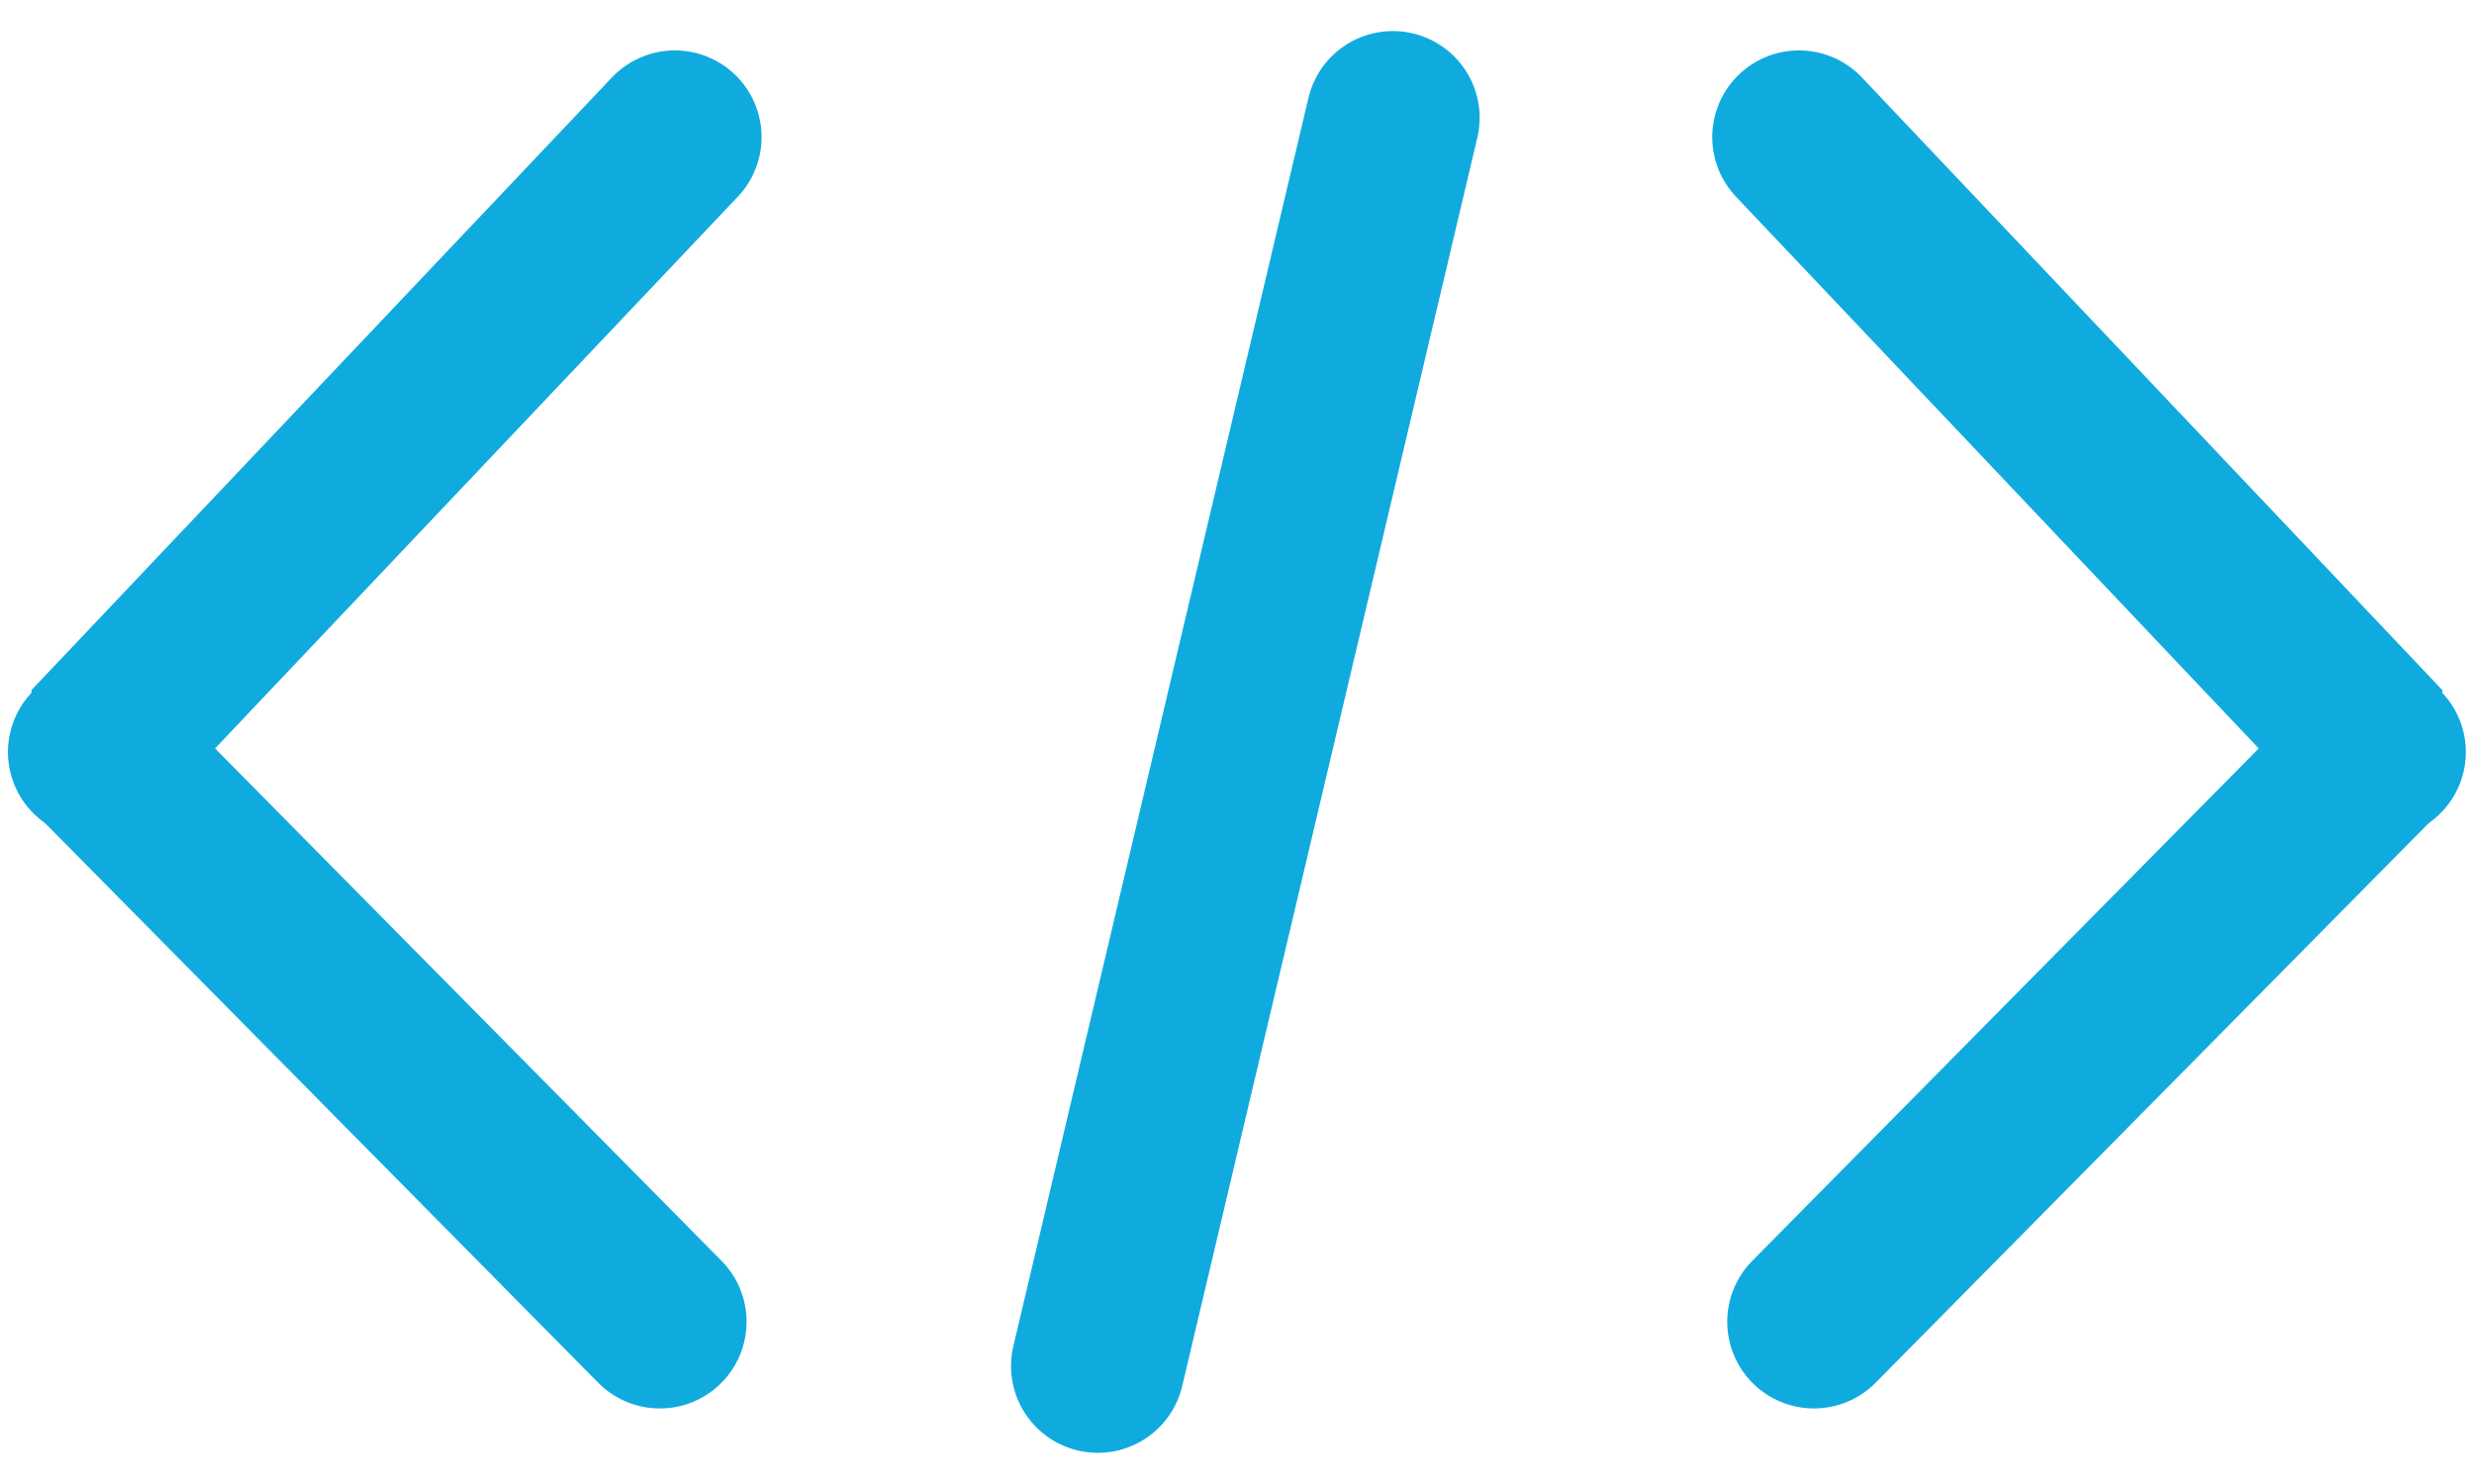
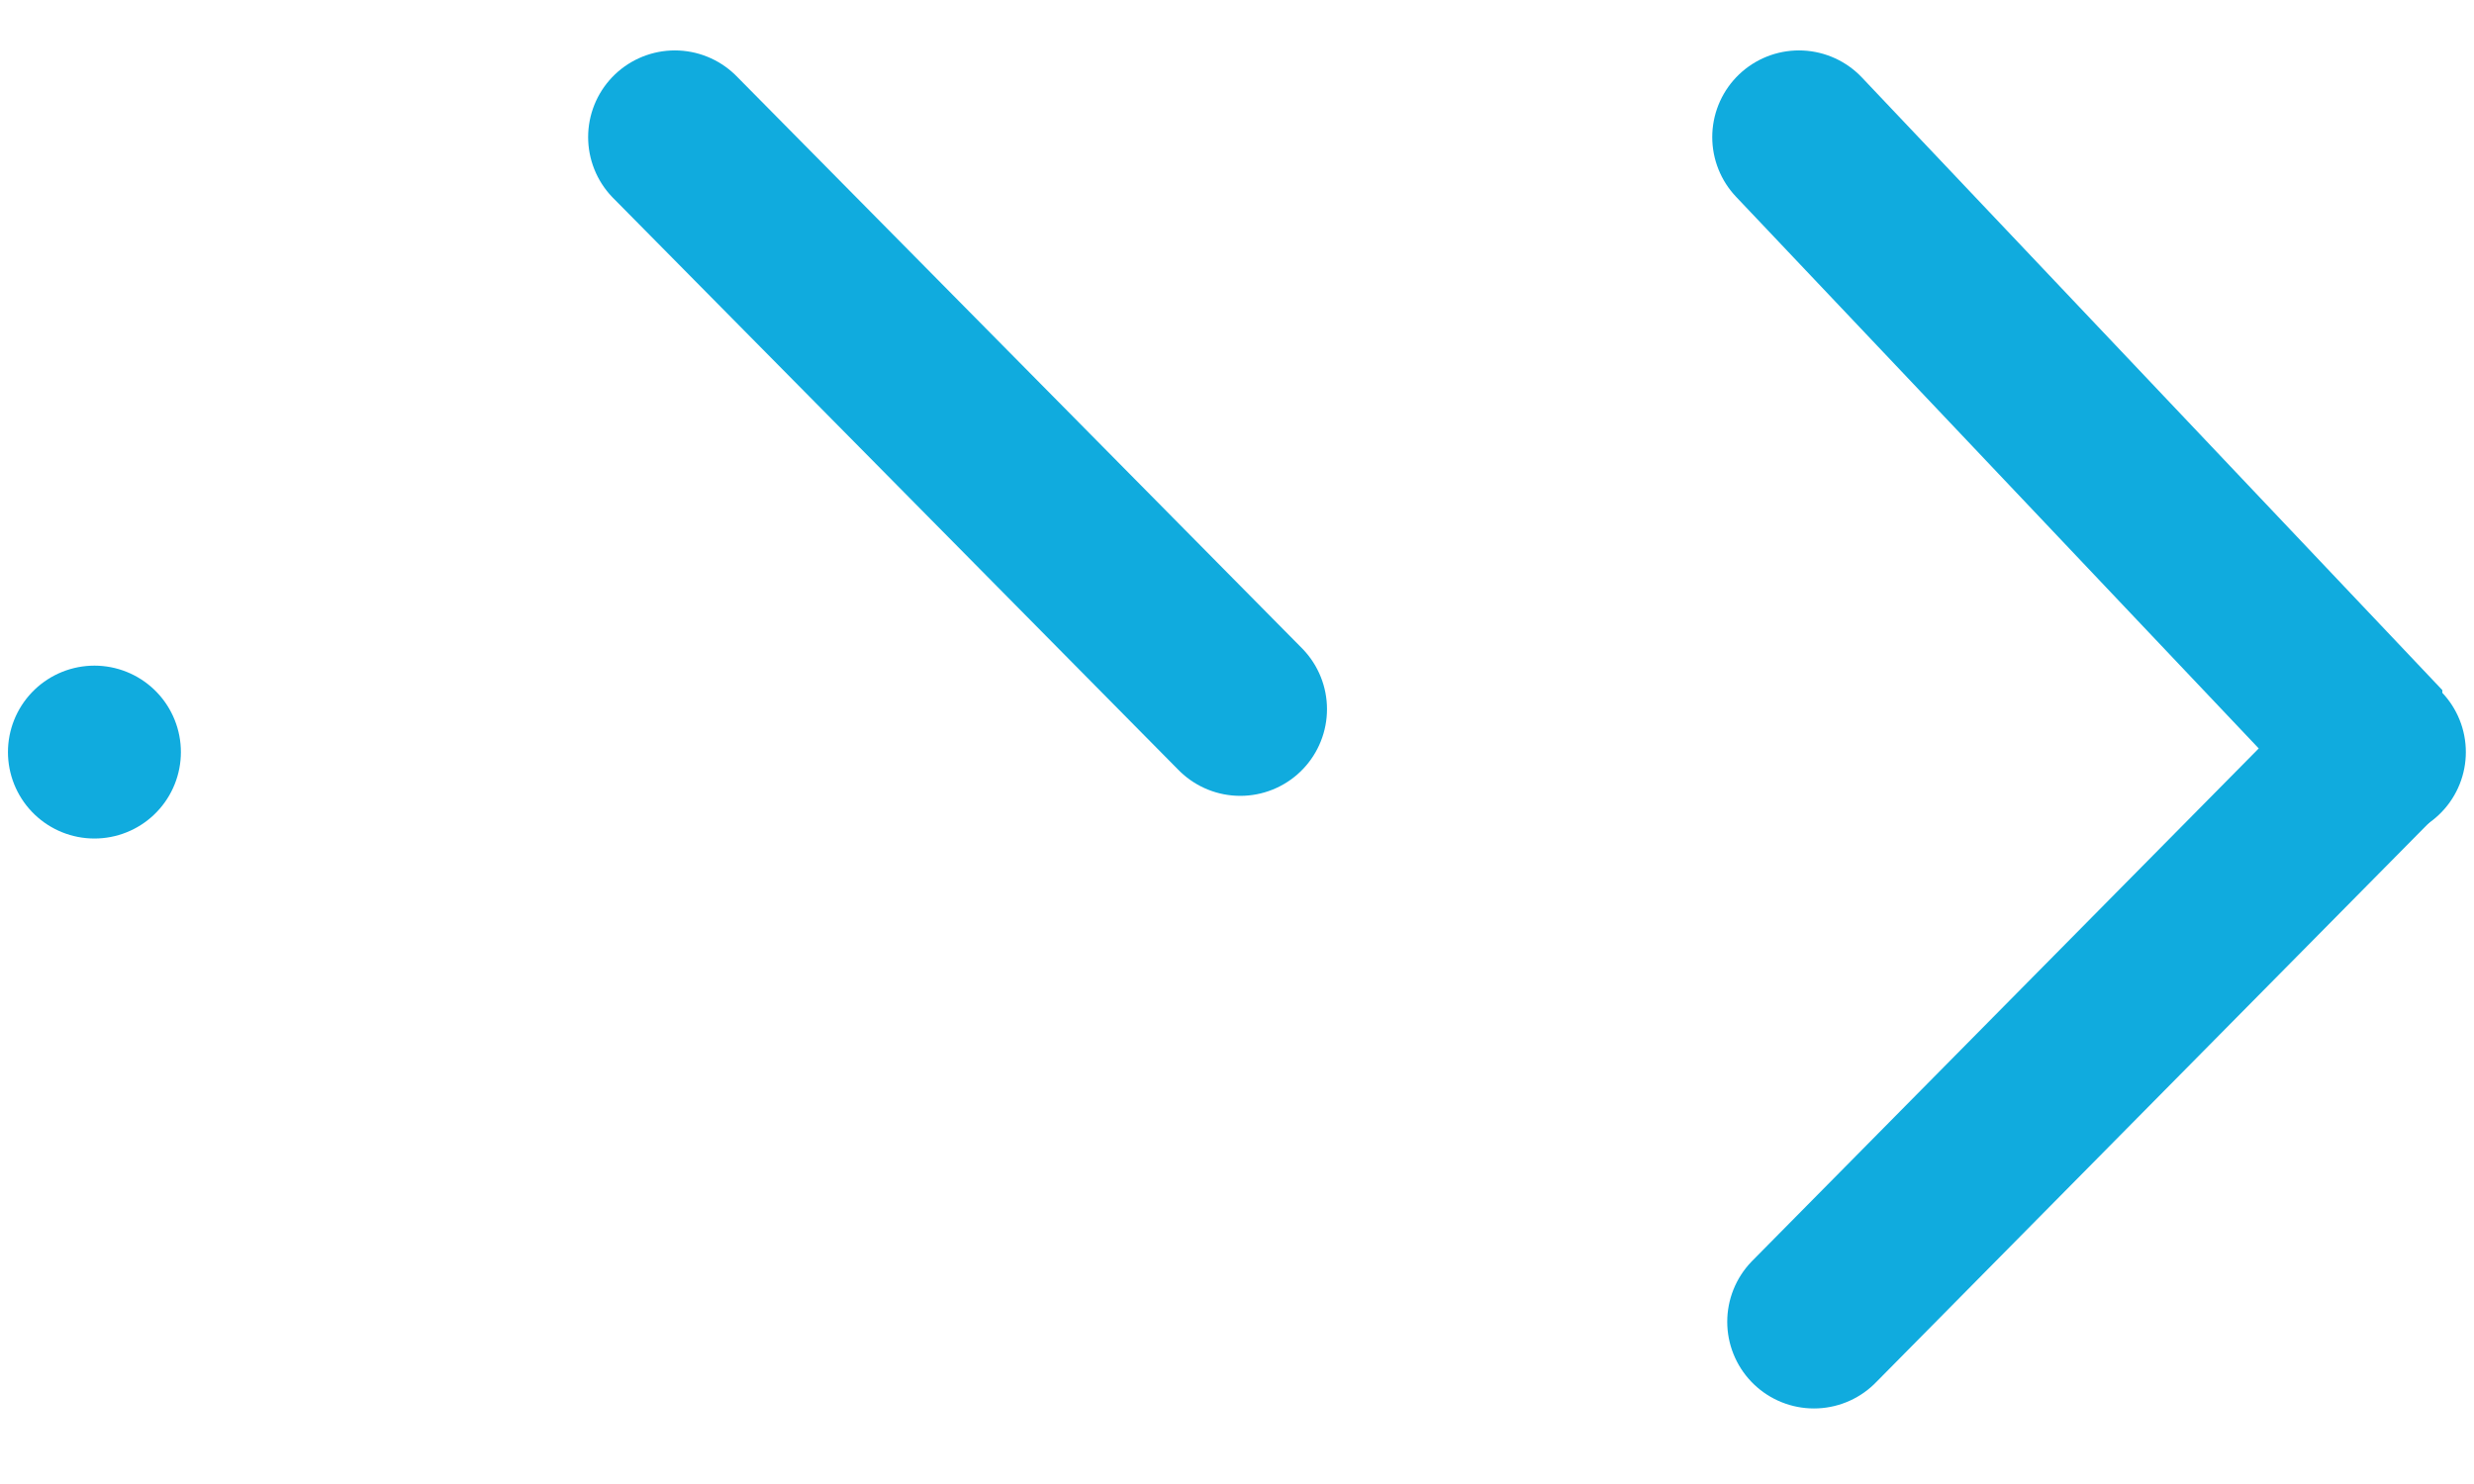
<svg xmlns="http://www.w3.org/2000/svg" width="100%" height="100%" viewBox="0 0 2778 1667" version="1.1" xml:space="preserve" style="fill-rule:evenodd;clip-rule:evenodd;stroke-linecap:round;stroke-linejoin:bevel;stroke-miterlimit:1.5;">
  <g>
    <g>
-       <path d="M757.772,153.993l-651.747,688.066l634.909,642.519" style="fill:none;stroke:#10abde;stroke-width:194.74px;" />
+       <path d="M757.772,153.993l634.909,642.519" style="fill:none;stroke:#10abde;stroke-width:194.74px;" />
      <path d="M106.025,844.72l0,0" style="fill:none;stroke:#10abde;stroke-width:194.18px;" />
    </g>
    <g>
-       <path d="M1564.04,132.313l-331.361,1402.04" style="fill:none;stroke:#10abde;stroke-width:194.84px;" />
-     </g>
+       </g>
    <g>
      <path d="M2020.01,153.993l651.748,688.066l-315.81,319.595l-319.099,322.924" style="fill:none;stroke:#10abde;stroke-width:194.74px;" />
      <path d="M2671.75,844.72l-0,0" style="fill:none;stroke:#10abde;stroke-width:194.18px;" />
    </g>
  </g>
</svg>